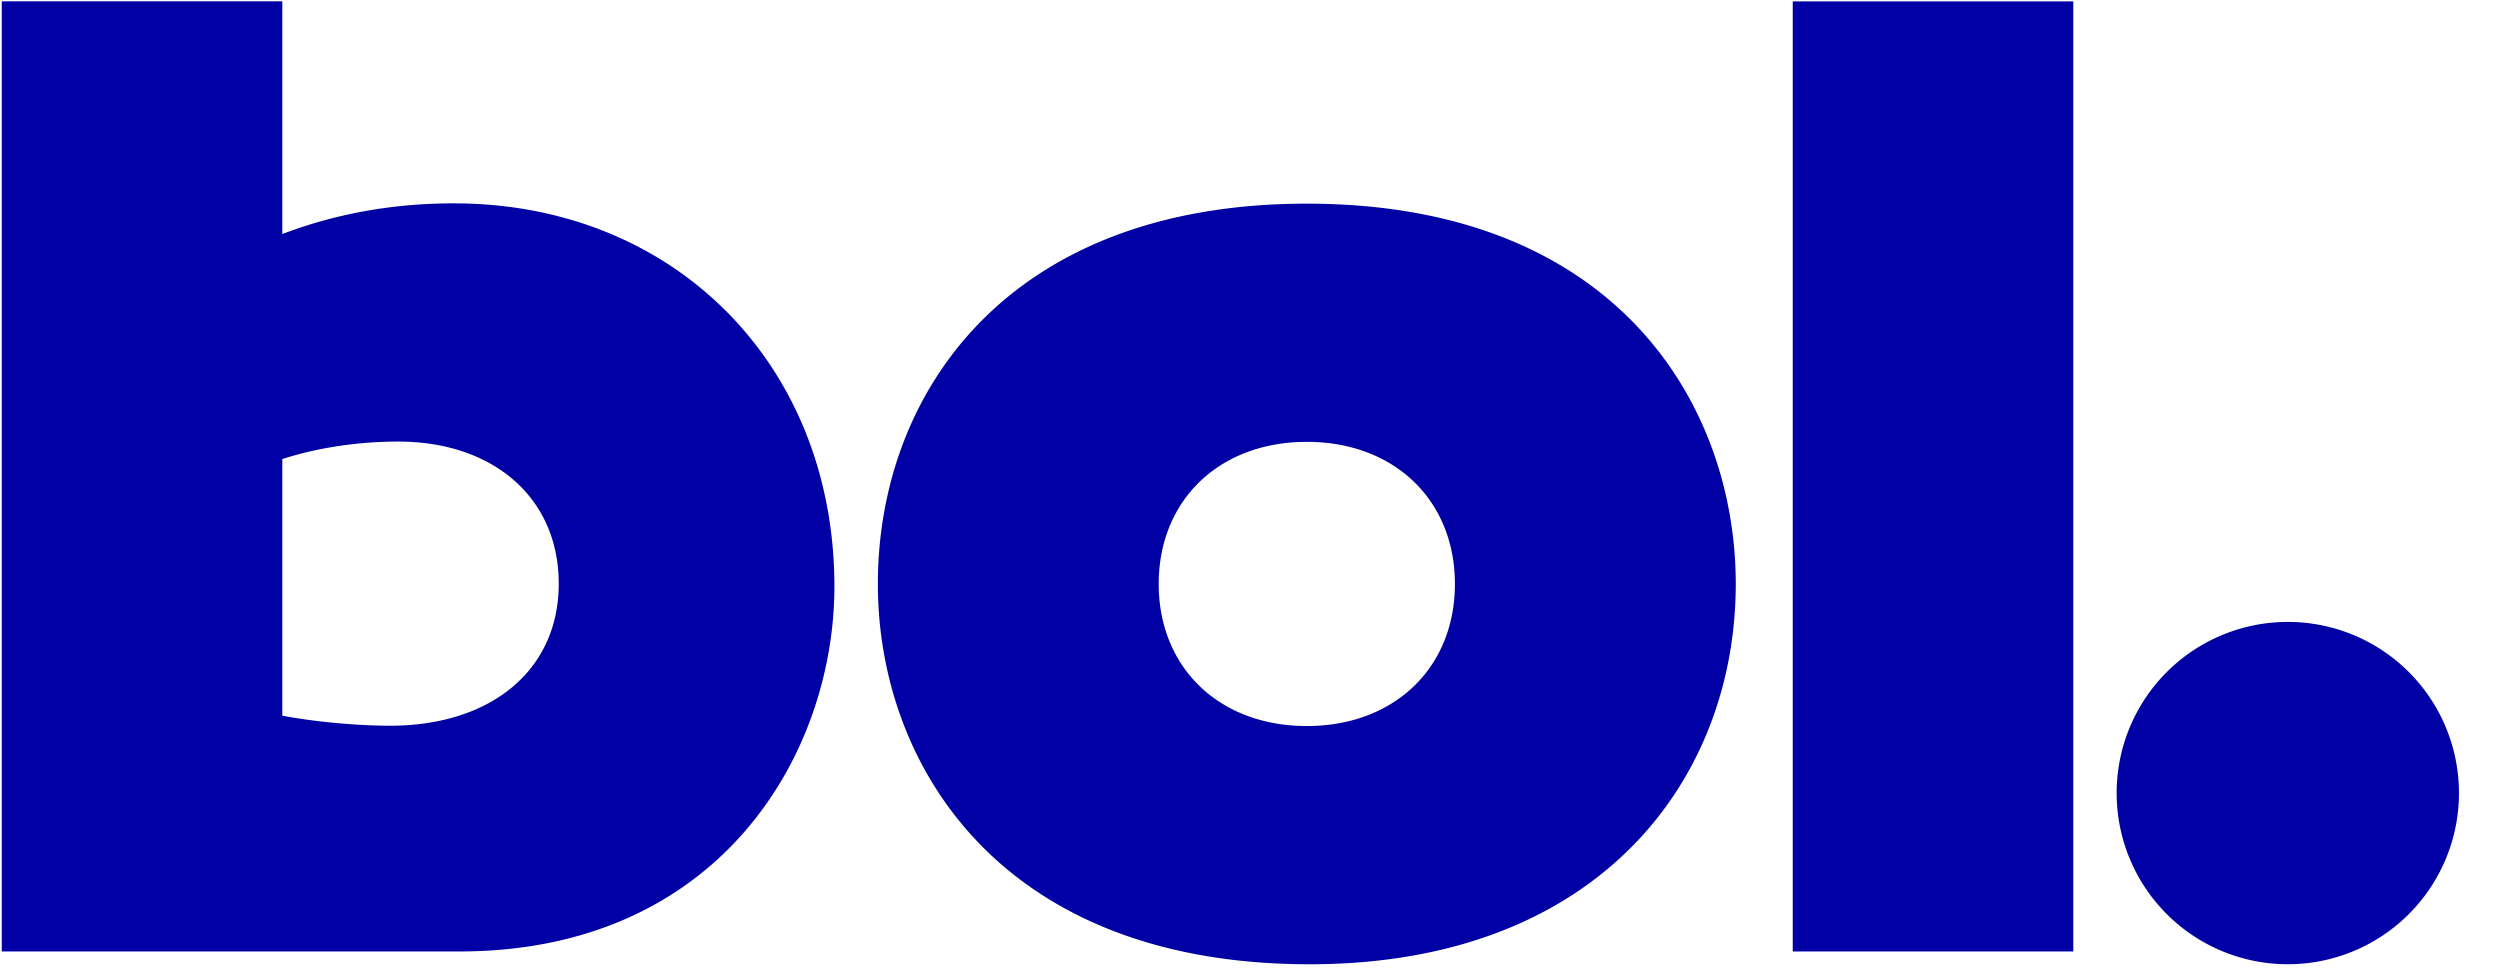
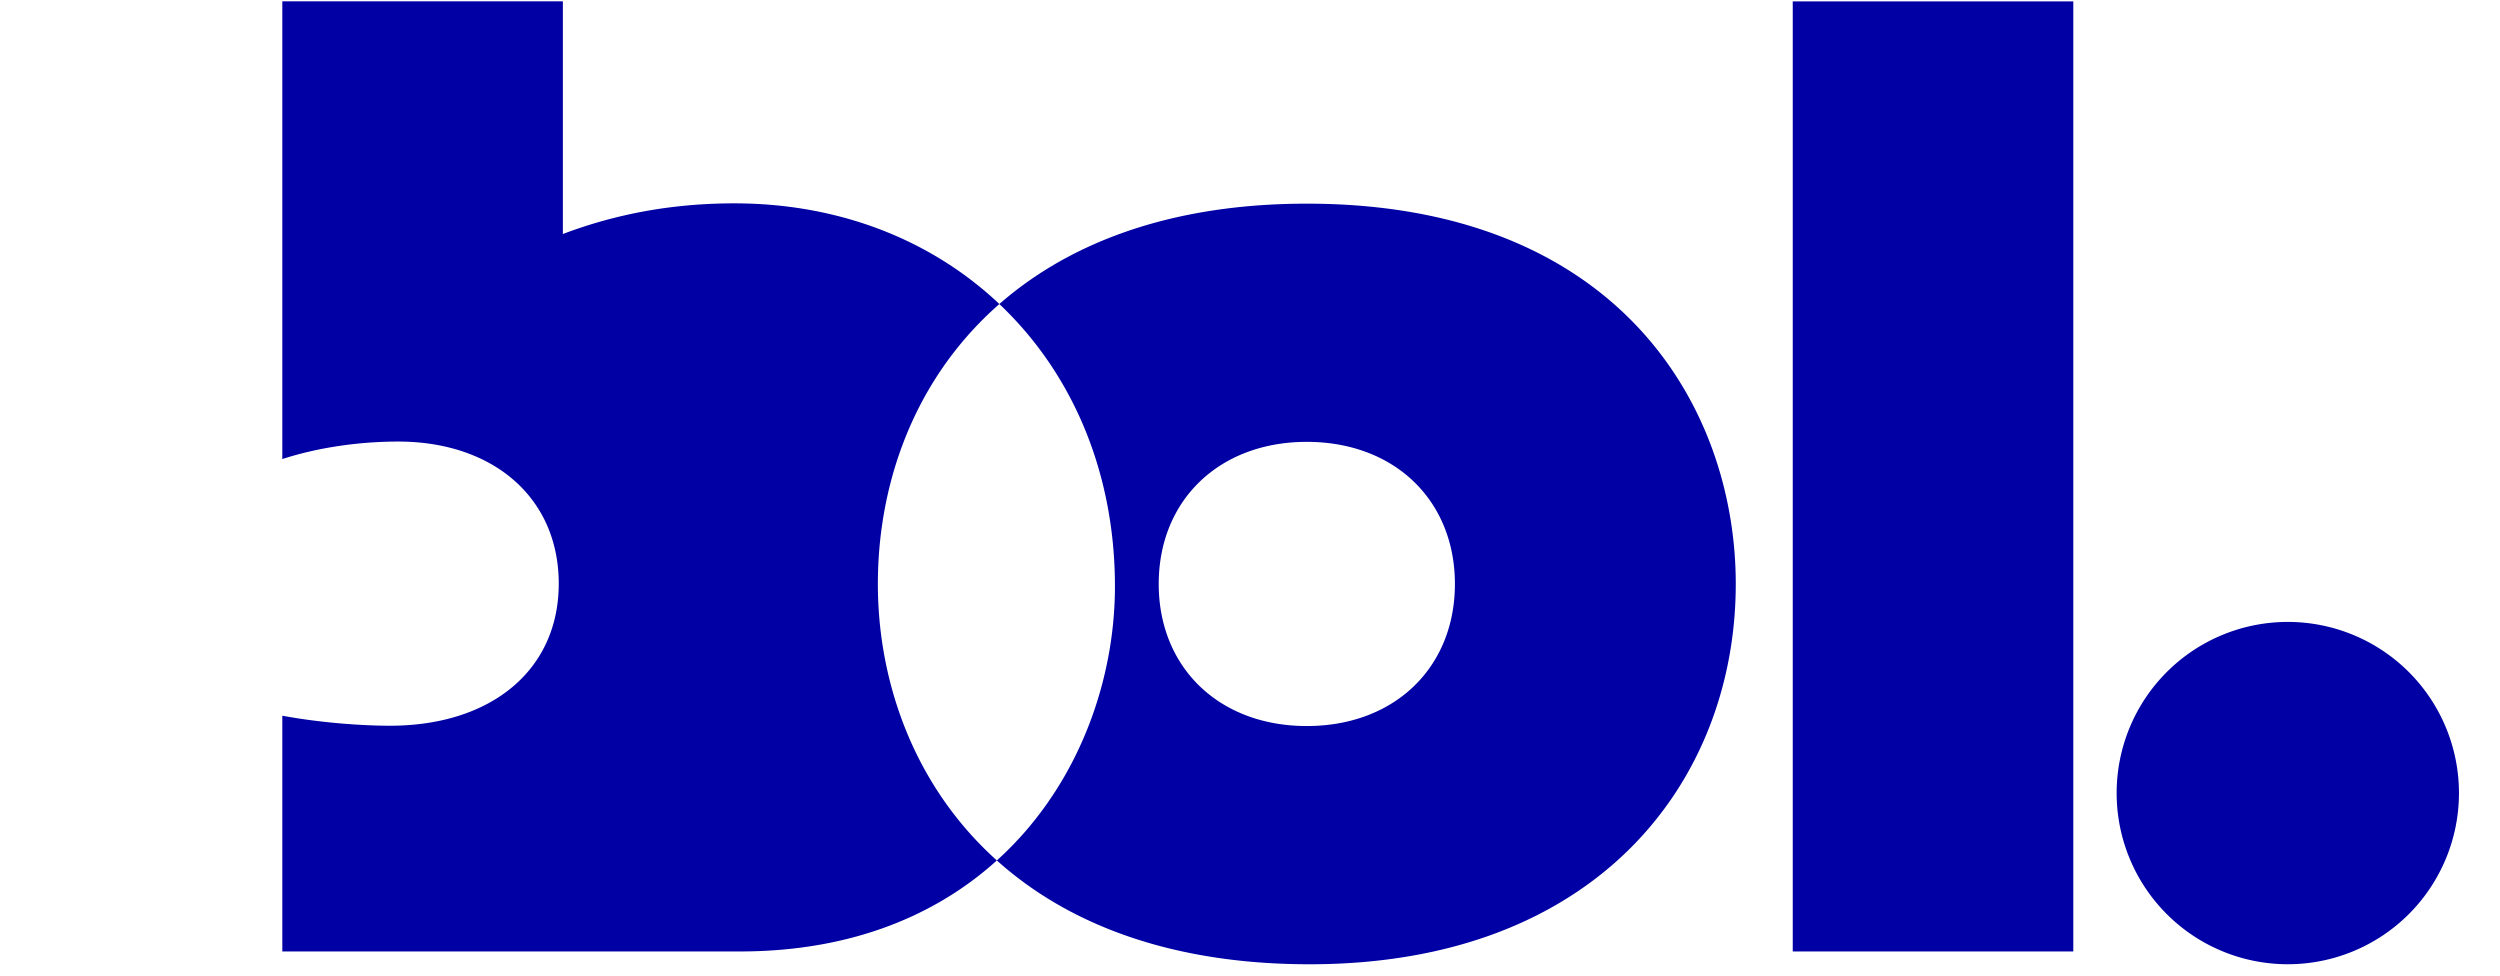
<svg xmlns="http://www.w3.org/2000/svg" width="82" height="32" fill="none" viewBox="0 0 82 32" preserveAspectRatio="xMinYMid meet">
-   <path fill="#0000a4" fill-rule="evenodd" d="M9.26.044H.058v31.164h15.006c8.55 0 12.304-6.489 12.304-11.972 0-7.265-5.247-12.566-12.485-12.566-1.946 0-3.814.32-5.623 1.006V.044Zm3.526 23.76c-.915 0-2.29-.098-3.526-.329v-8.418c1.282-.416 2.656-.574 3.801-.574 3.113 0 5.266 1.84 5.266 4.661 0 2.821-2.198 4.66-5.54 4.66ZM68.004.045h-9.202v31.164h9.202V.045ZM56.933 19.154c0-5.849-3.89-12.474-14.07-12.474h.001c-9.862 0-14.07 6.26-14.07 12.474 0 5.894 3.981 12.474 14.16 12.474 9.5 0 13.979-6.077 13.979-12.474Zm-9.212 0c0 2.742-1.981 4.66-4.858 4.66-2.876 0-4.857-1.918-4.857-4.66s1.98-4.661 4.857-4.661c2.877 0 4.858 1.919 4.858 4.66ZM75.04 31.627a5.614 5.614 0 1 0 0-11.228 5.614 5.614 0 0 0 0 11.228Z" clip-rule="evenodd" />
+   <path fill="#0000a4" fill-rule="evenodd" d="M9.26.044v31.164h15.006c8.55 0 12.304-6.489 12.304-11.972 0-7.265-5.247-12.566-12.485-12.566-1.946 0-3.814.32-5.623 1.006V.044Zm3.526 23.76c-.915 0-2.29-.098-3.526-.329v-8.418c1.282-.416 2.656-.574 3.801-.574 3.113 0 5.266 1.84 5.266 4.661 0 2.821-2.198 4.66-5.54 4.66ZM68.004.045h-9.202v31.164h9.202V.045ZM56.933 19.154c0-5.849-3.89-12.474-14.07-12.474h.001c-9.862 0-14.07 6.26-14.07 12.474 0 5.894 3.981 12.474 14.16 12.474 9.5 0 13.979-6.077 13.979-12.474Zm-9.212 0c0 2.742-1.981 4.66-4.858 4.66-2.876 0-4.857-1.918-4.857-4.66s1.98-4.661 4.857-4.661c2.877 0 4.858 1.919 4.858 4.66ZM75.04 31.627a5.614 5.614 0 1 0 0-11.228 5.614 5.614 0 0 0 0 11.228Z" clip-rule="evenodd" />
</svg>